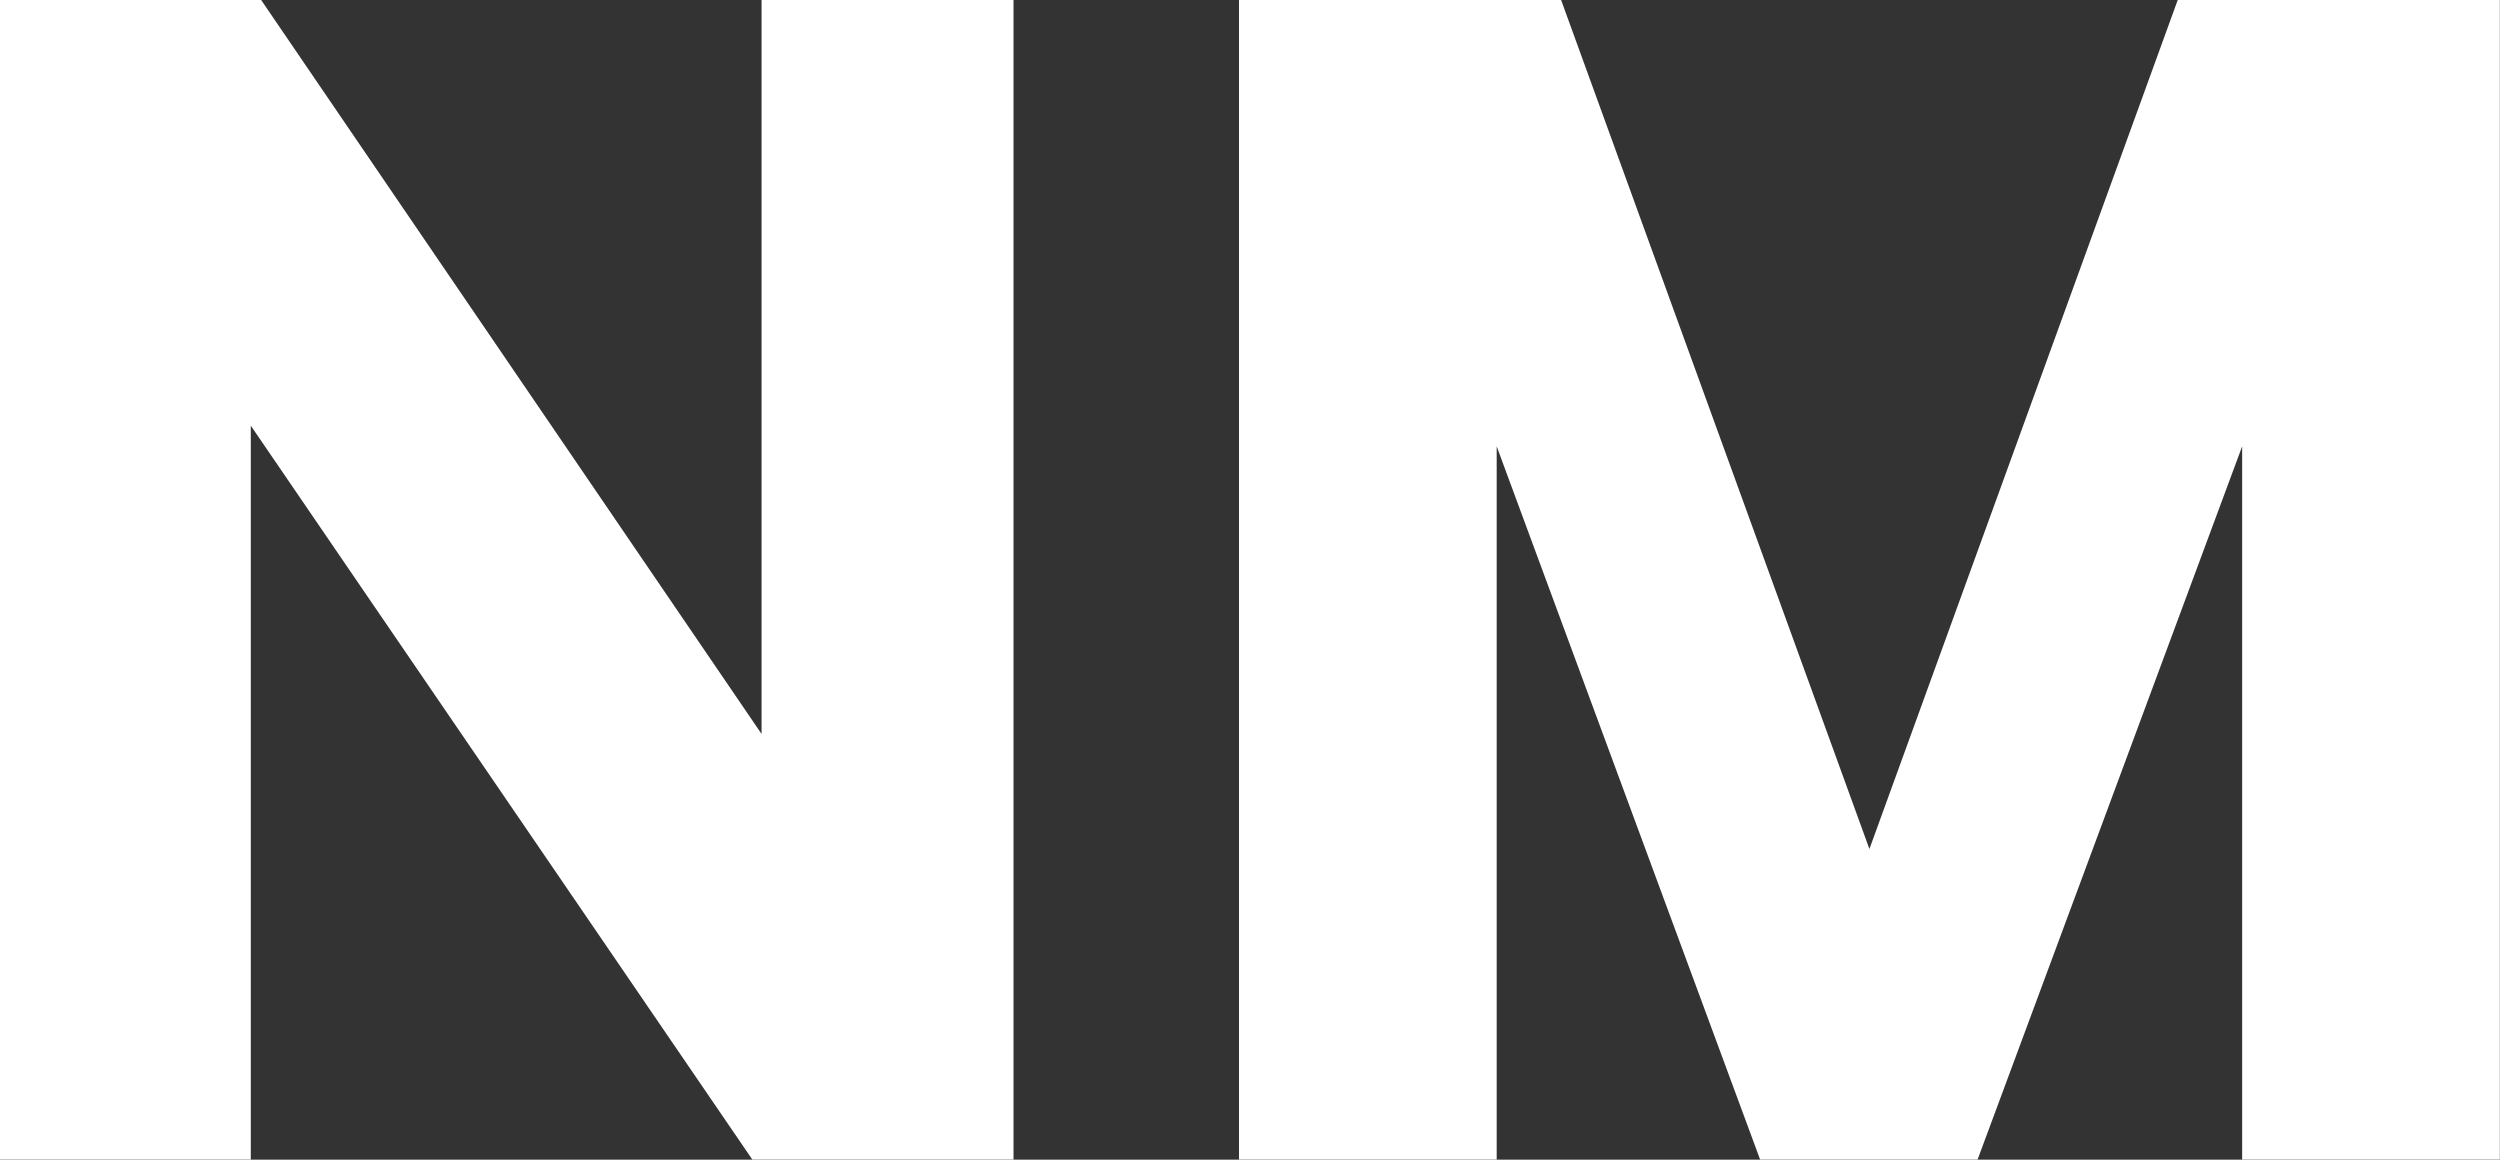
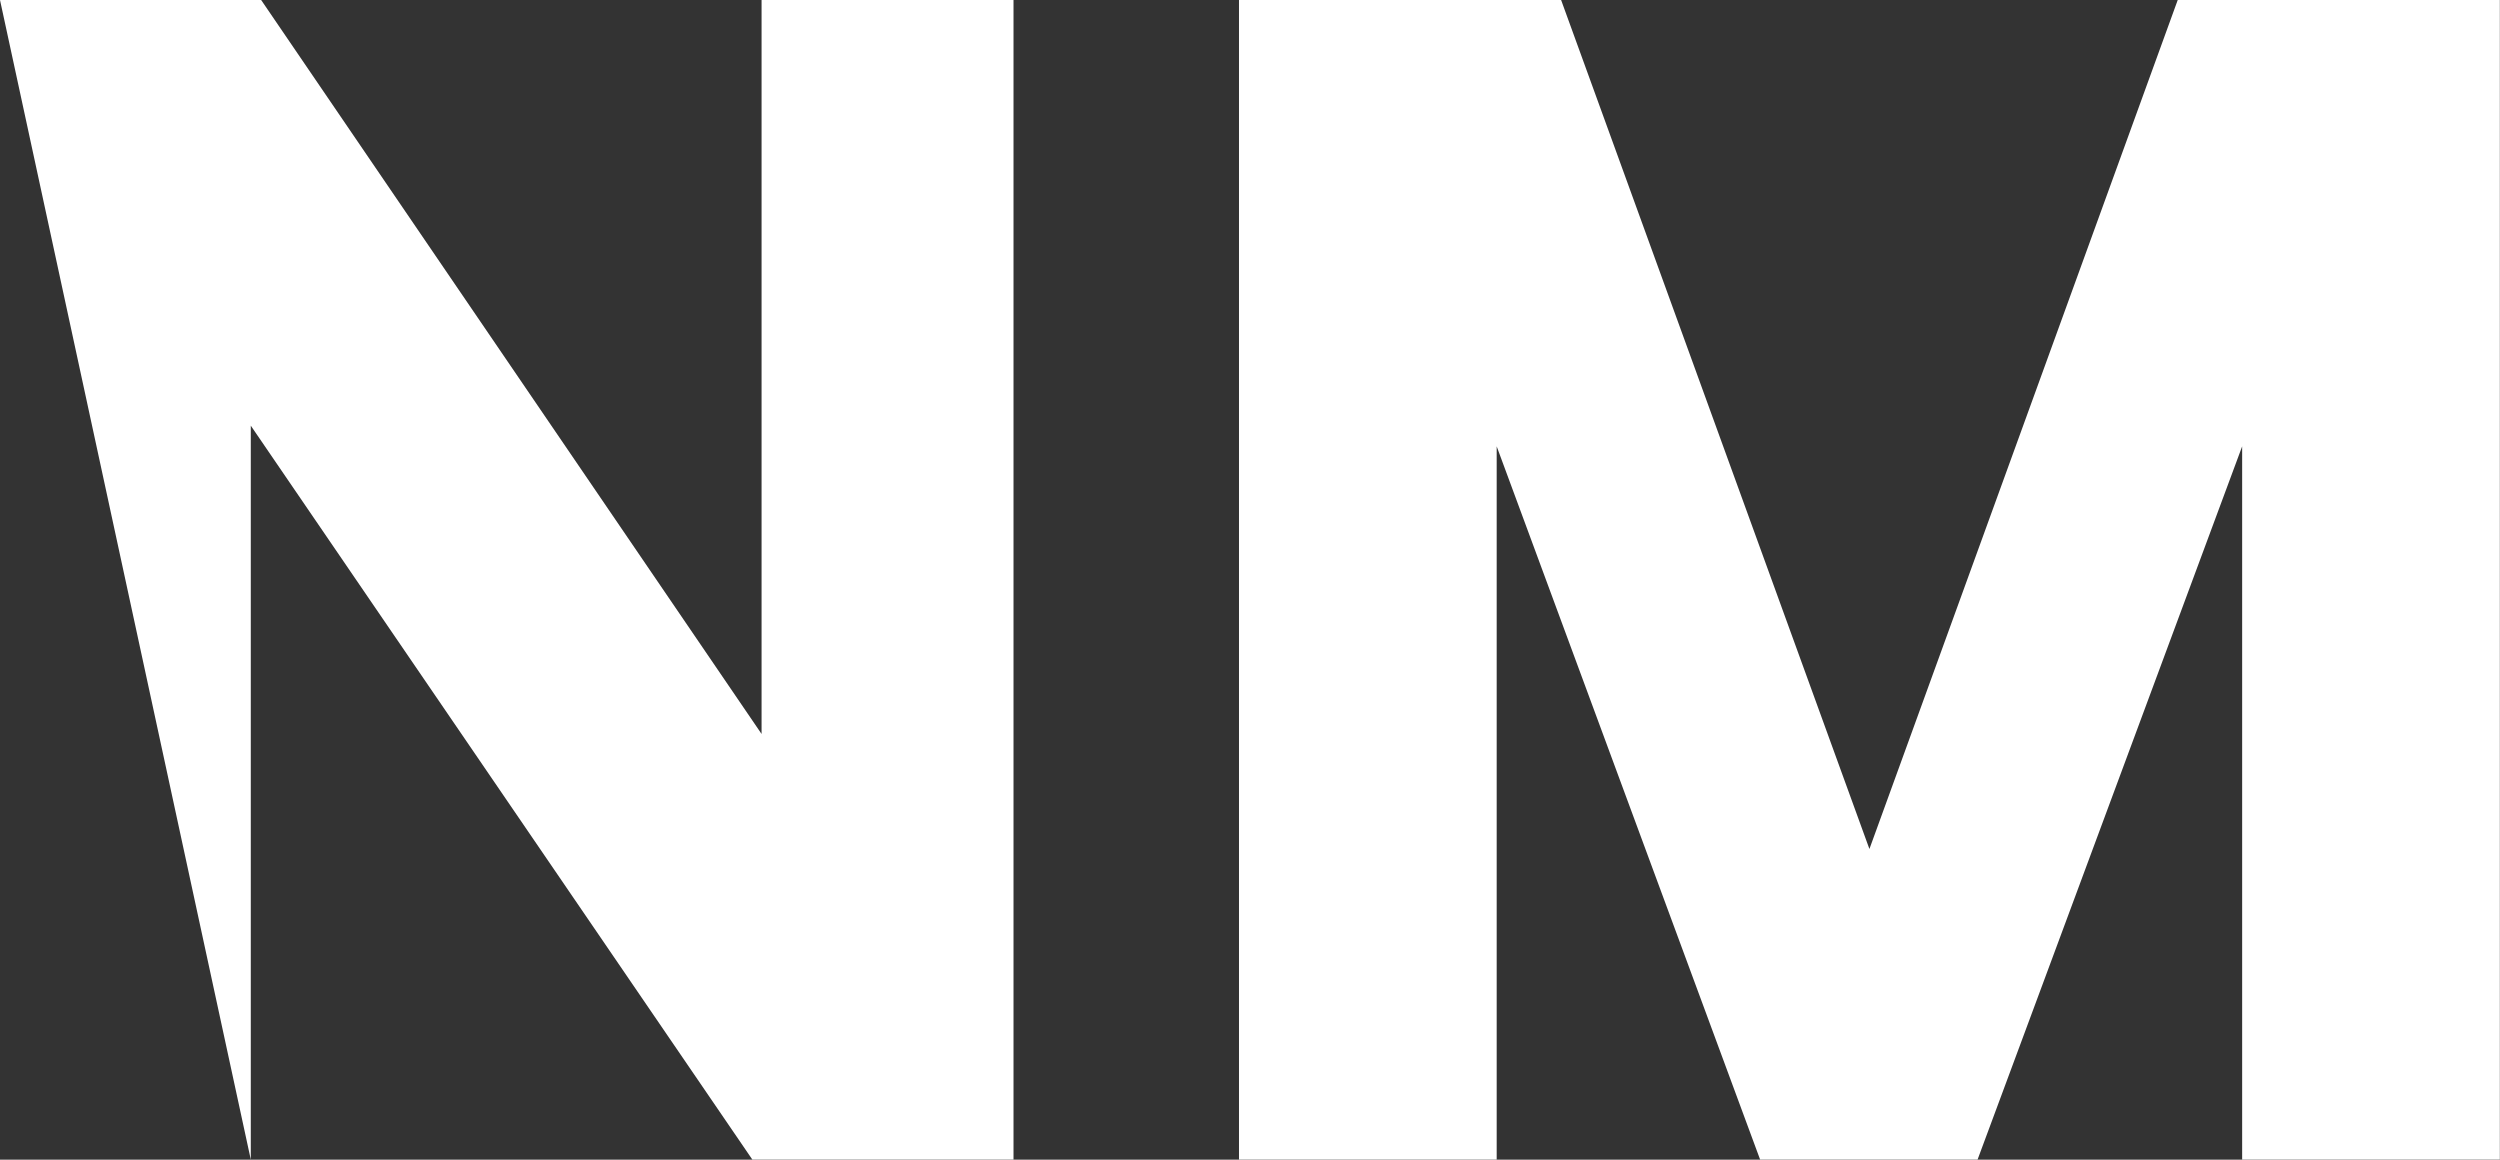
<svg xmlns="http://www.w3.org/2000/svg" data-v-423bf9ae="" viewBox="0 0 129.345 60" class="font">
  <rect x="0" y="0" width="129.345" height="60" fill="#333333" stroke="none" />
  <g data-v-423bf9ae="" id="8dc36804-b5ae-4b05-94ba-9c496068768e" fill="white" transform="matrix(5.952,0,0,5.952,-5.833,-2.5)">
-     <path d="M3.16 10.50L3.16 4.12L7.52 10.50L9.79 10.50L9.79 0.42L7.60 0.42L7.60 6.80L3.25 0.42L0.98 0.42L0.98 10.50ZM13.99 10.50L13.99 4.30L16.28 10.50L18.17 10.50L20.47 4.30L20.47 10.50L22.71 10.50L22.71 0.42L19.91 0.42L17.23 7.80L14.55 0.42L11.75 0.42L11.75 10.50Z" />
+     <path d="M3.16 10.50L3.16 4.12L7.52 10.50L9.79 10.50L9.79 0.42L7.60 0.42L7.60 6.80L3.25 0.42L0.98 0.42ZM13.99 10.50L13.99 4.30L16.28 10.50L18.17 10.50L20.47 4.30L20.47 10.50L22.71 10.50L22.71 0.42L19.91 0.42L17.23 7.80L14.55 0.42L11.75 0.42L11.75 10.50Z" />
  </g>
</svg>